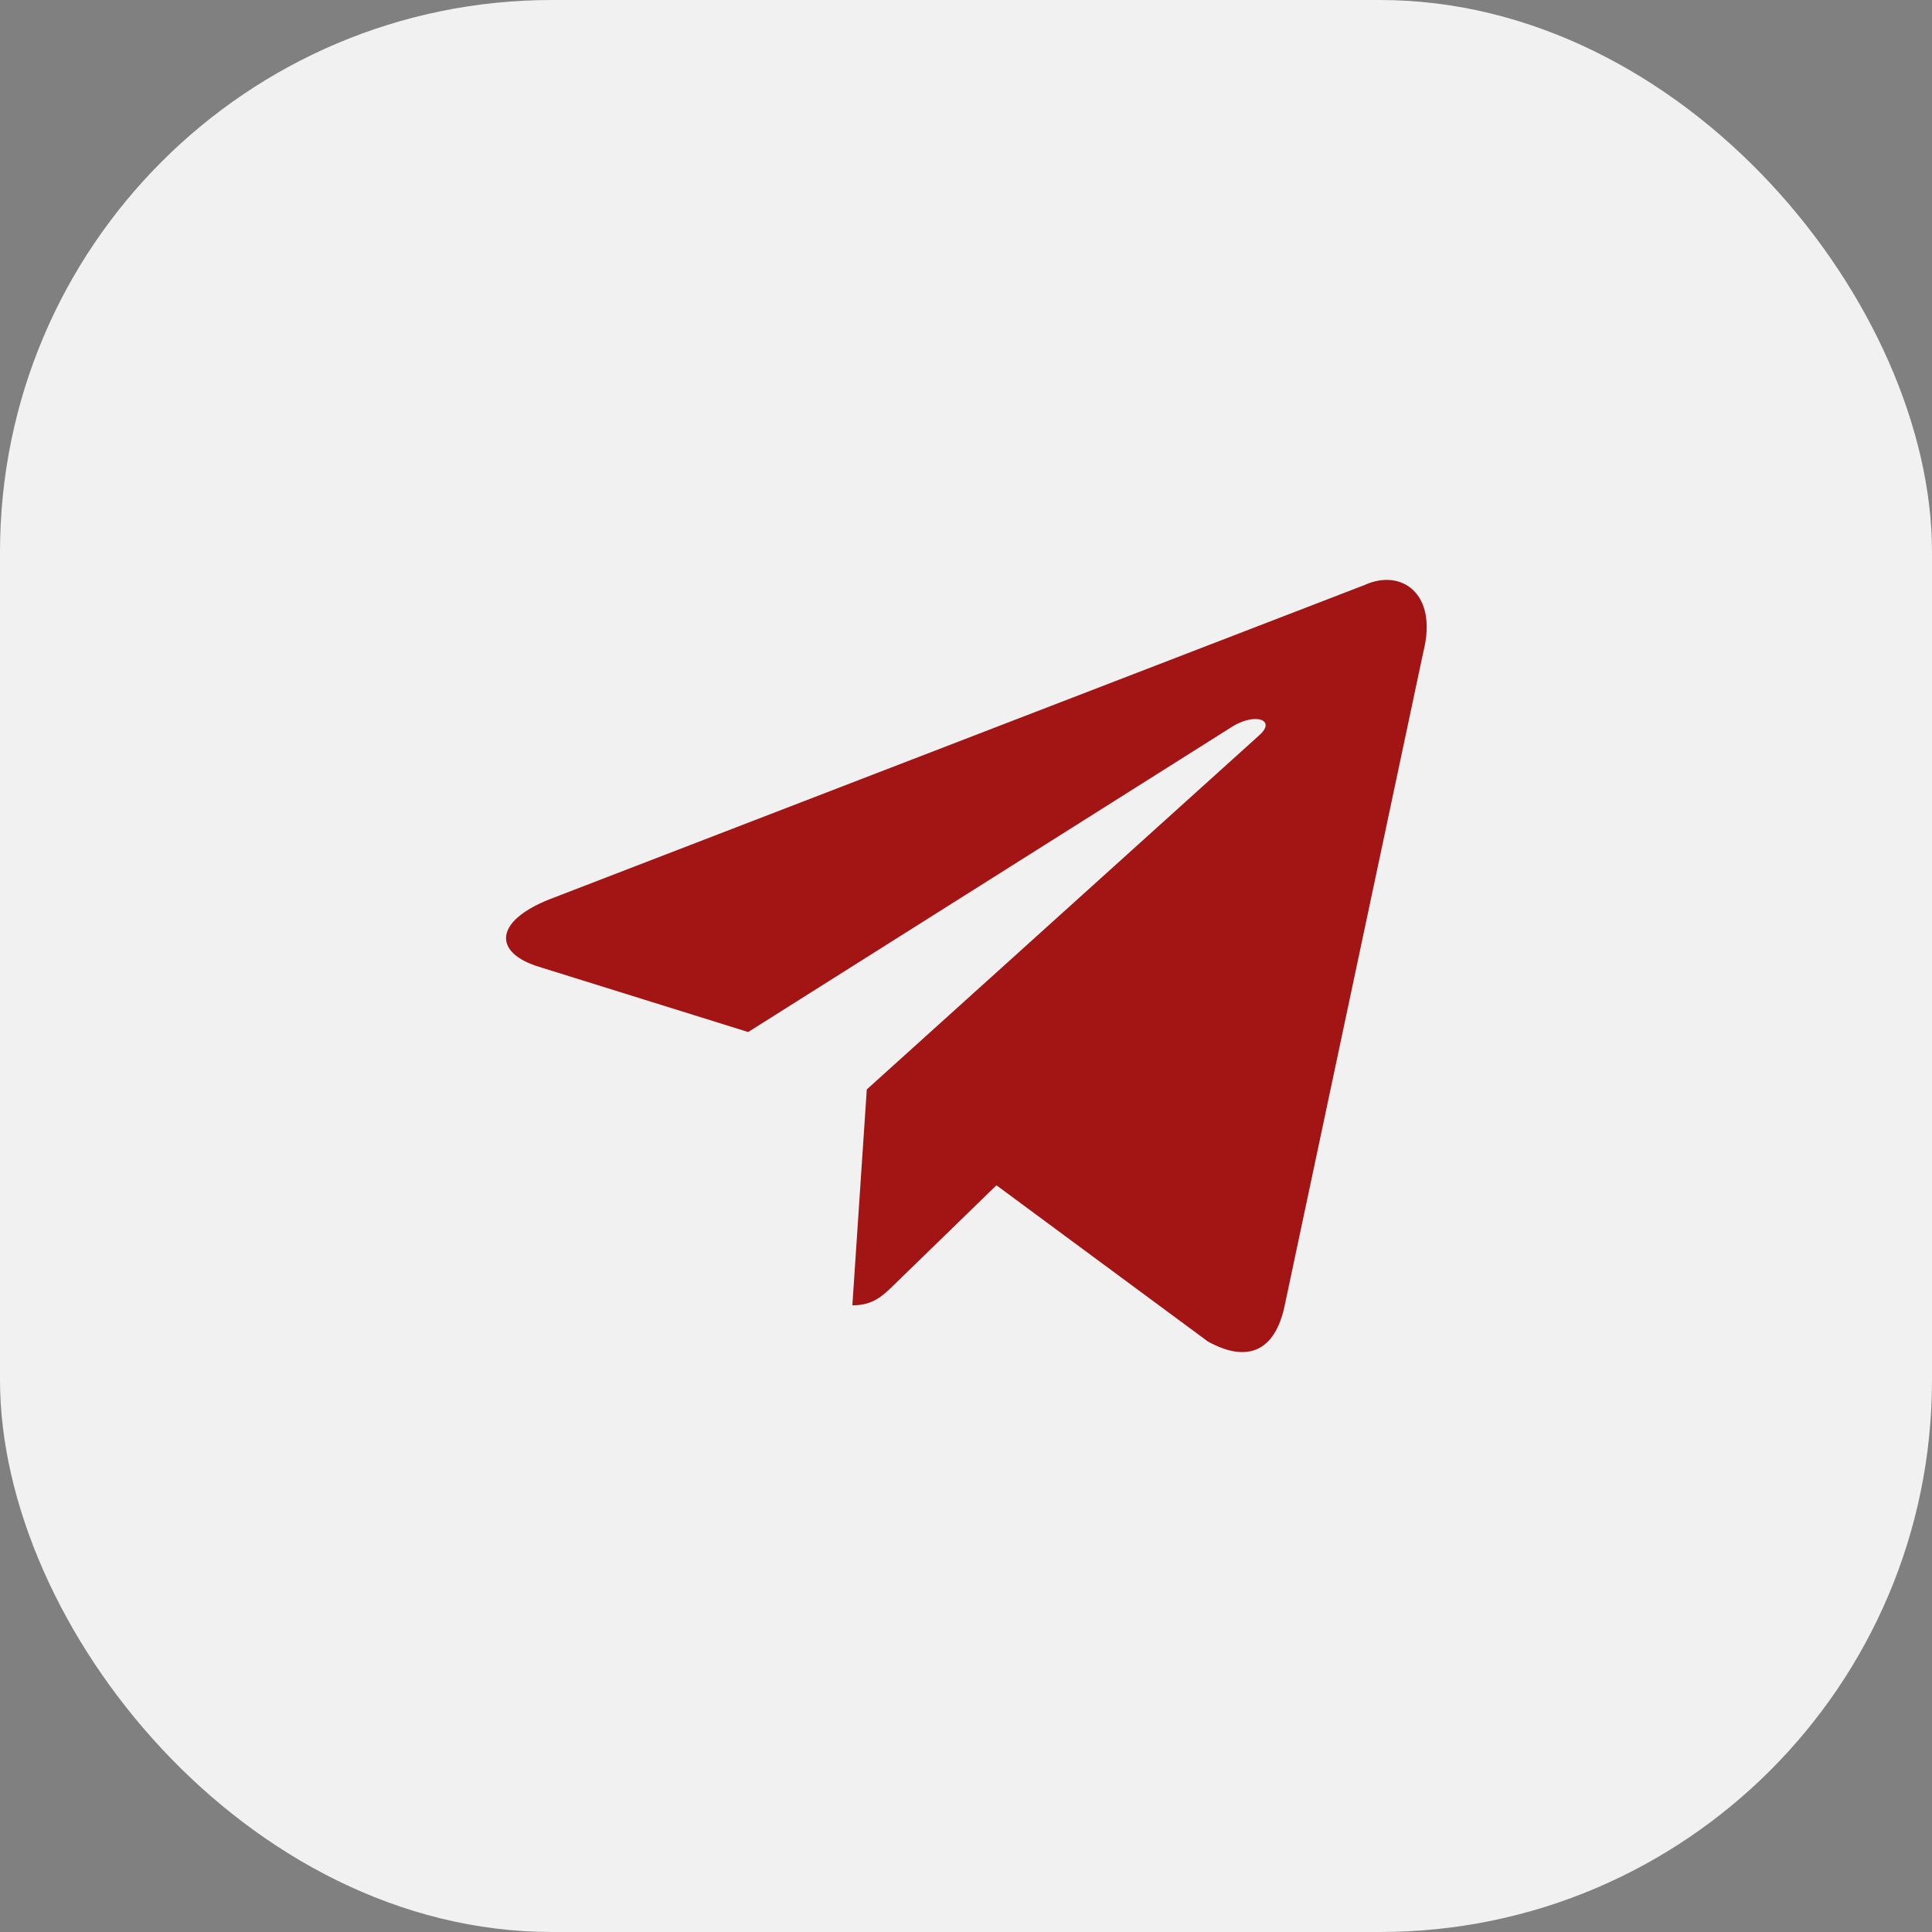
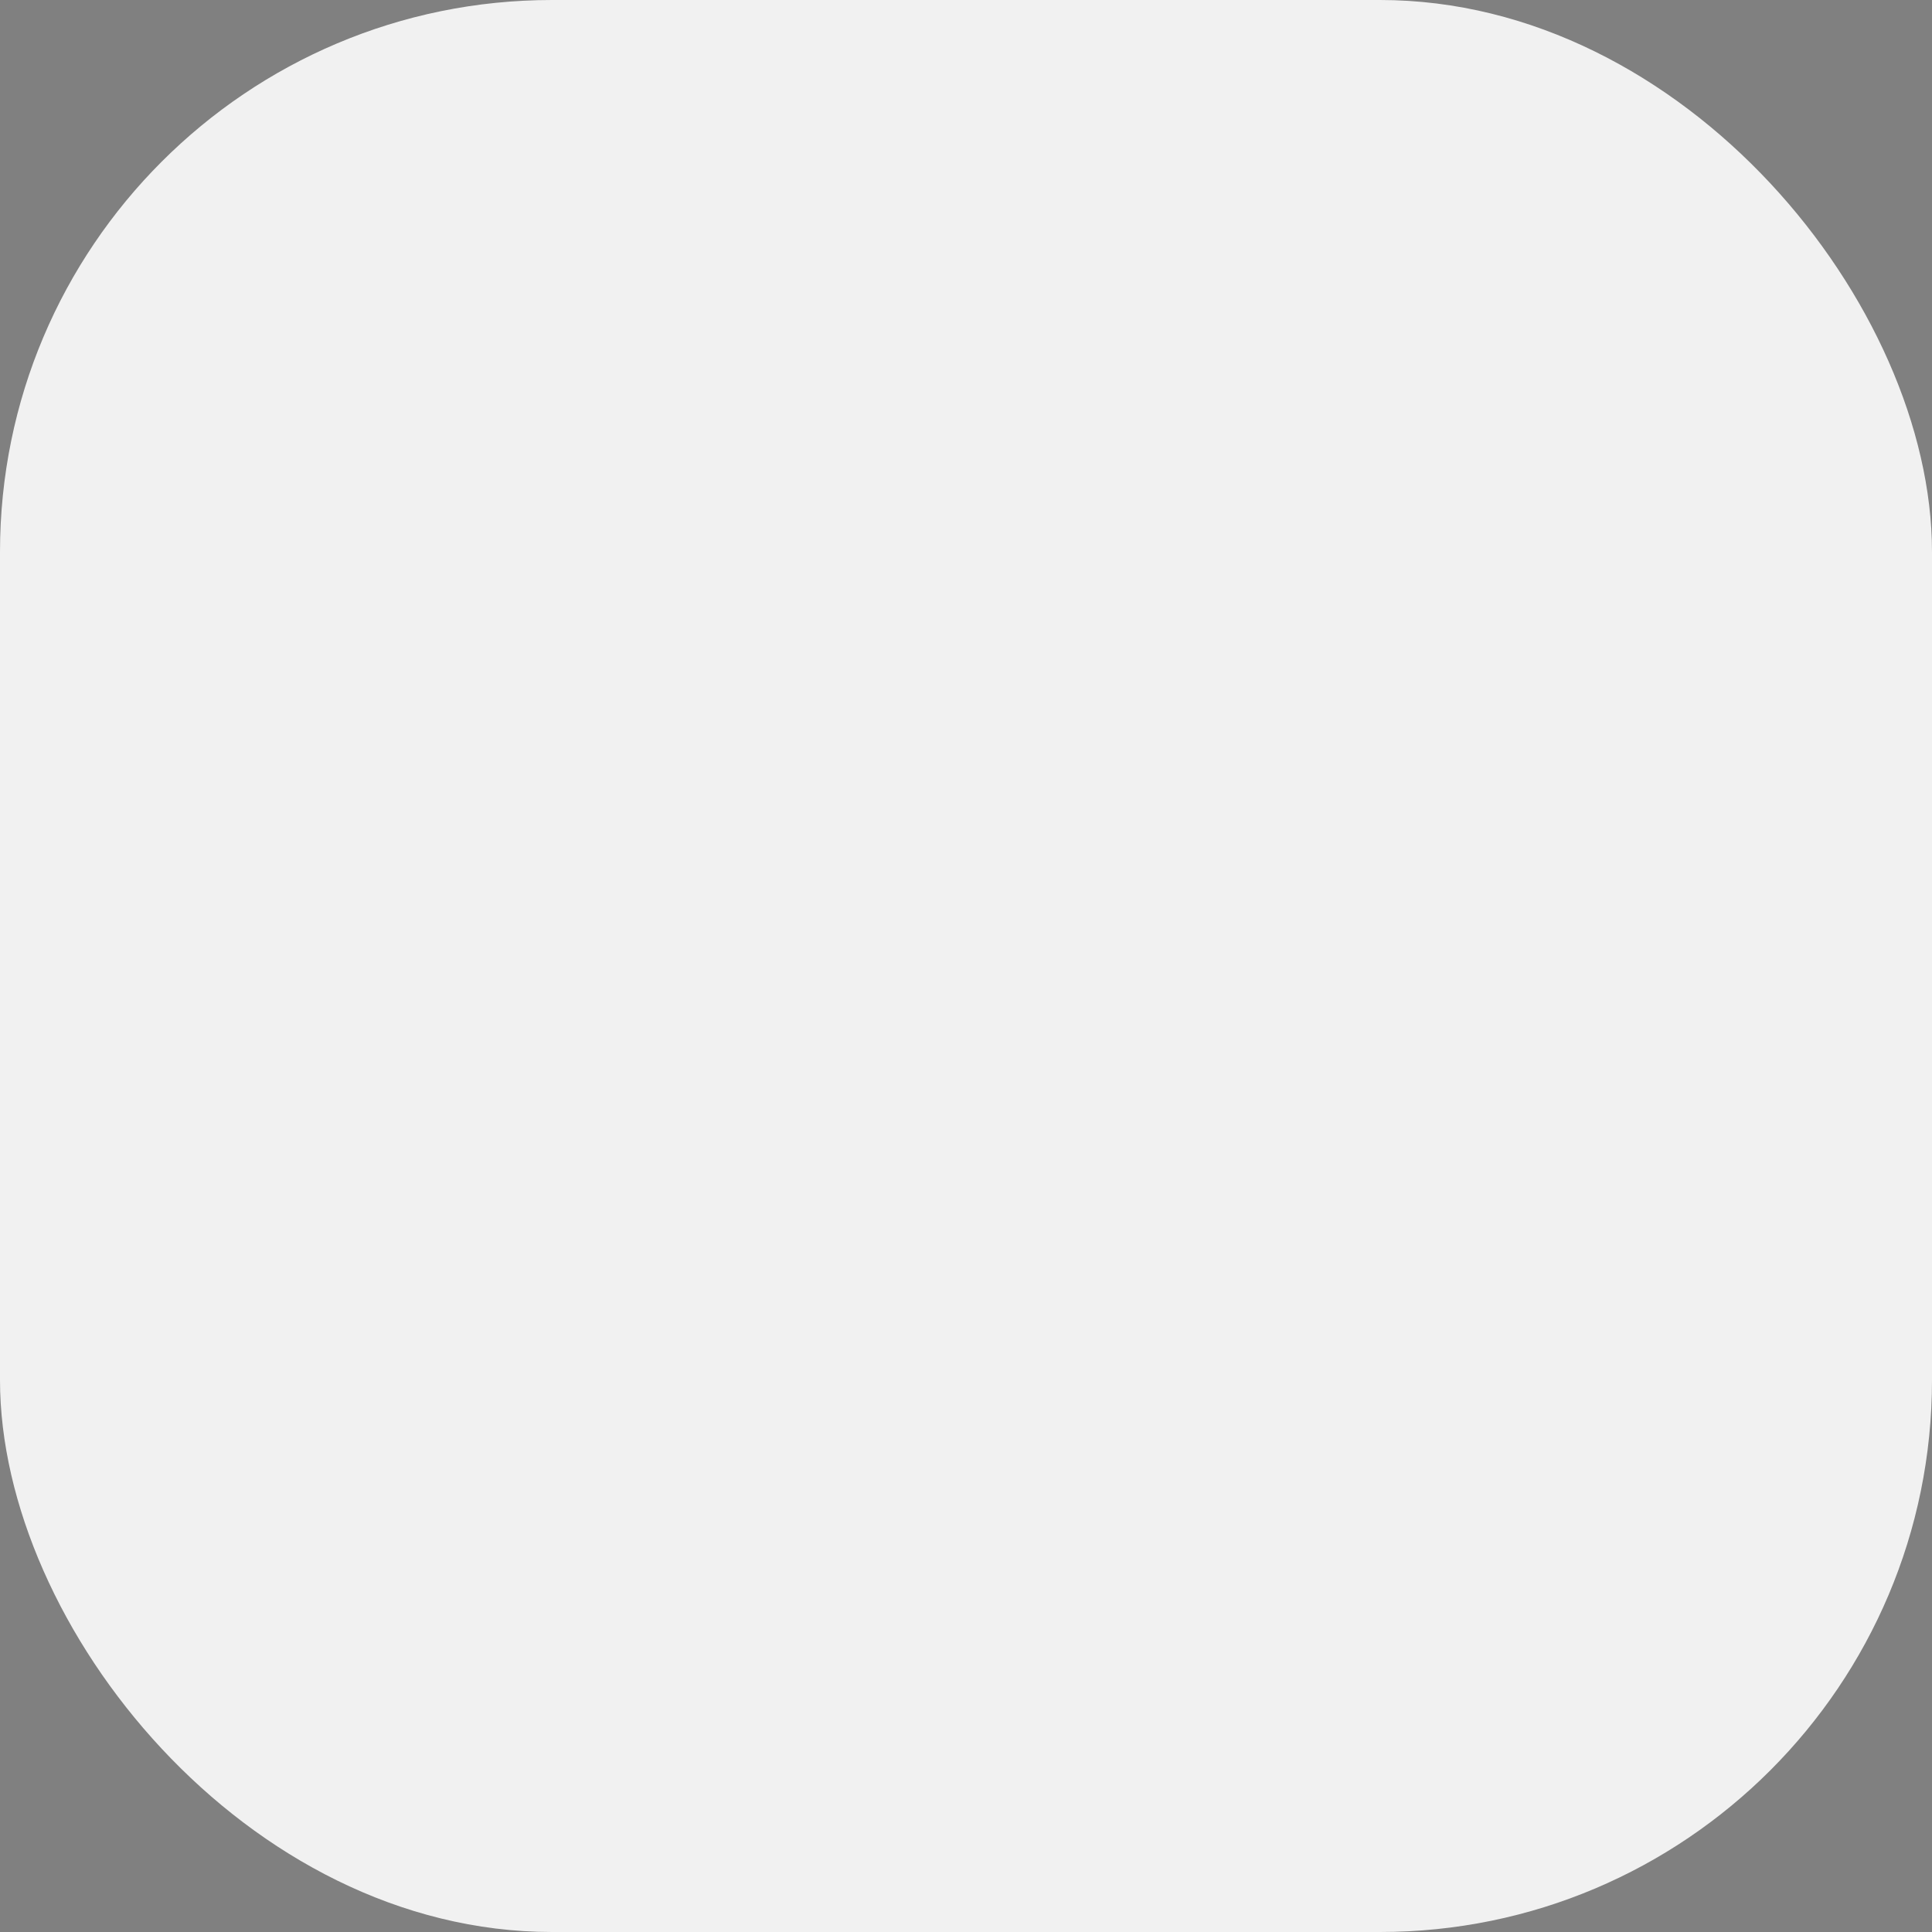
<svg xmlns="http://www.w3.org/2000/svg" width="28" height="28" viewBox="0 0 28 28" fill="none">
  <rect x="0" y="0" width="28" height="28" fill="#808080" stroke="none" />
  <rect width="28" height="28" rx="8" fill="#F1F1F1" />
-   <path d="M19.777 8.478L7.957 13.036C7.15 13.36 7.155 13.81 7.809 14.011L10.843 14.957L17.865 10.527C18.197 10.325 18.5 10.434 18.251 10.655L12.562 15.789H12.561L12.562 15.79L12.353 18.918C12.659 18.918 12.795 18.777 12.967 18.611L14.441 17.178L17.507 19.443C18.072 19.754 18.478 19.594 18.619 18.919L20.631 9.434C20.837 8.608 20.316 8.234 19.777 8.478Z" fill="#A31515" />
</svg>